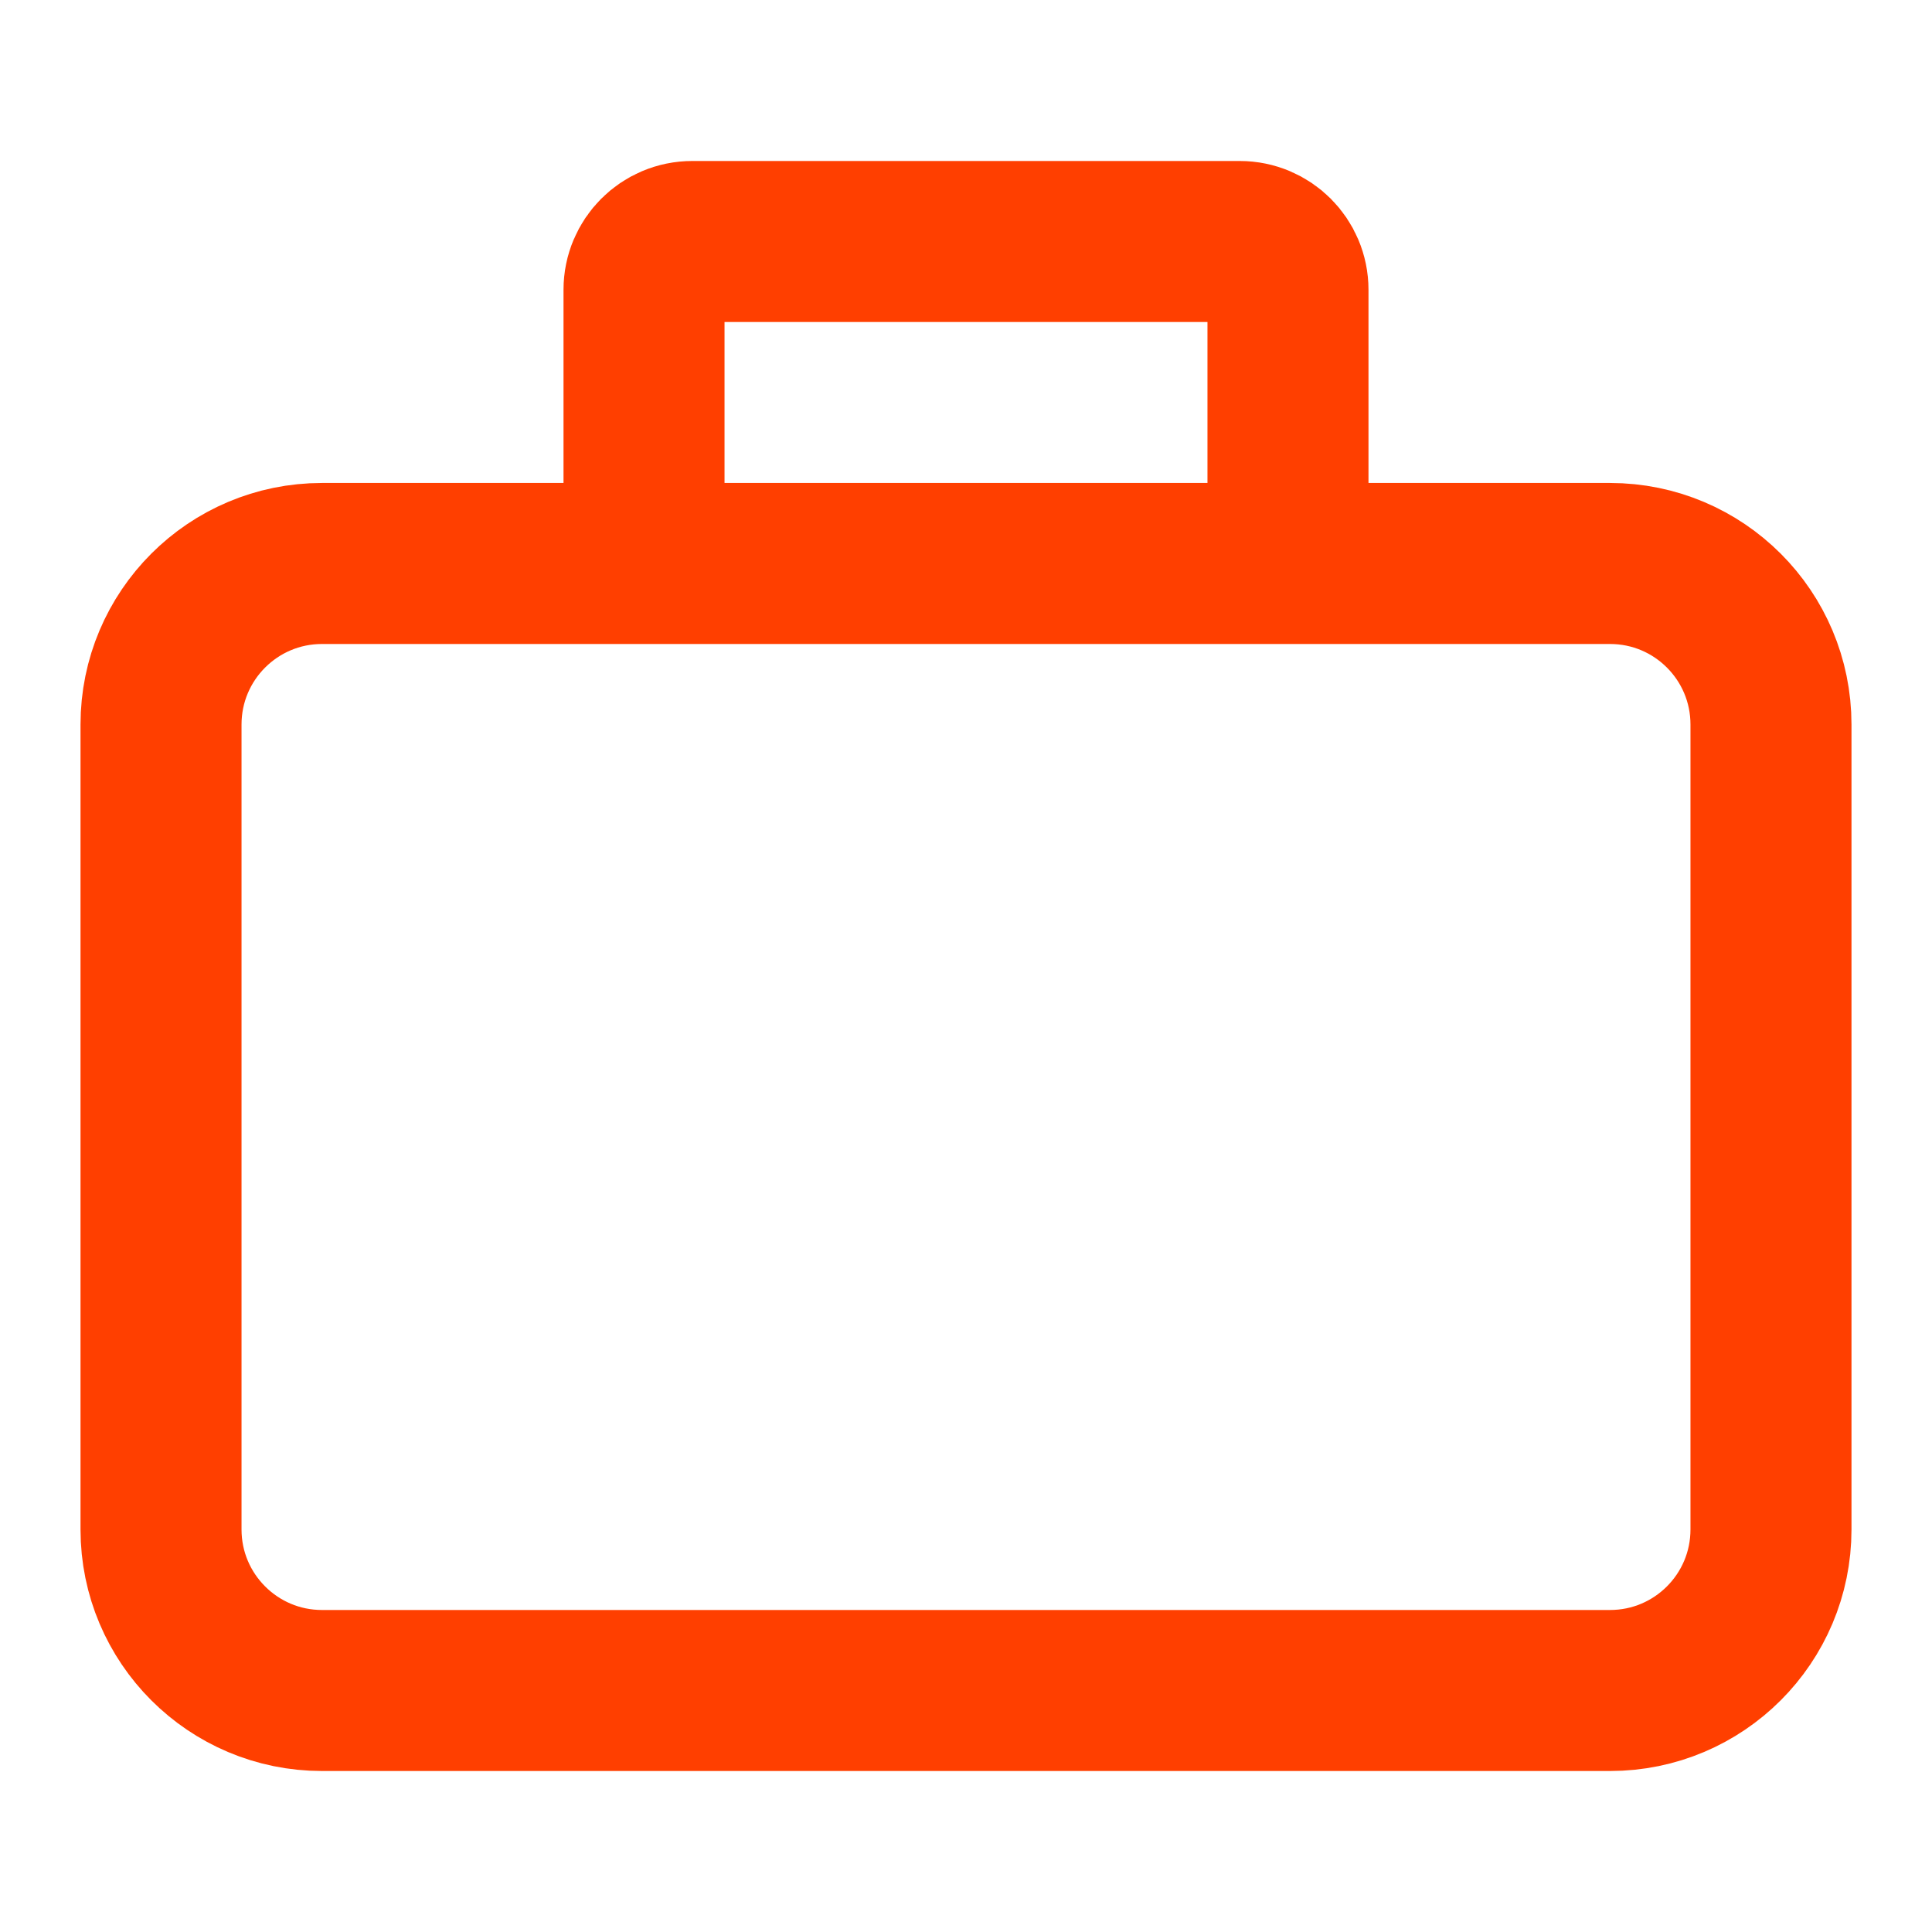
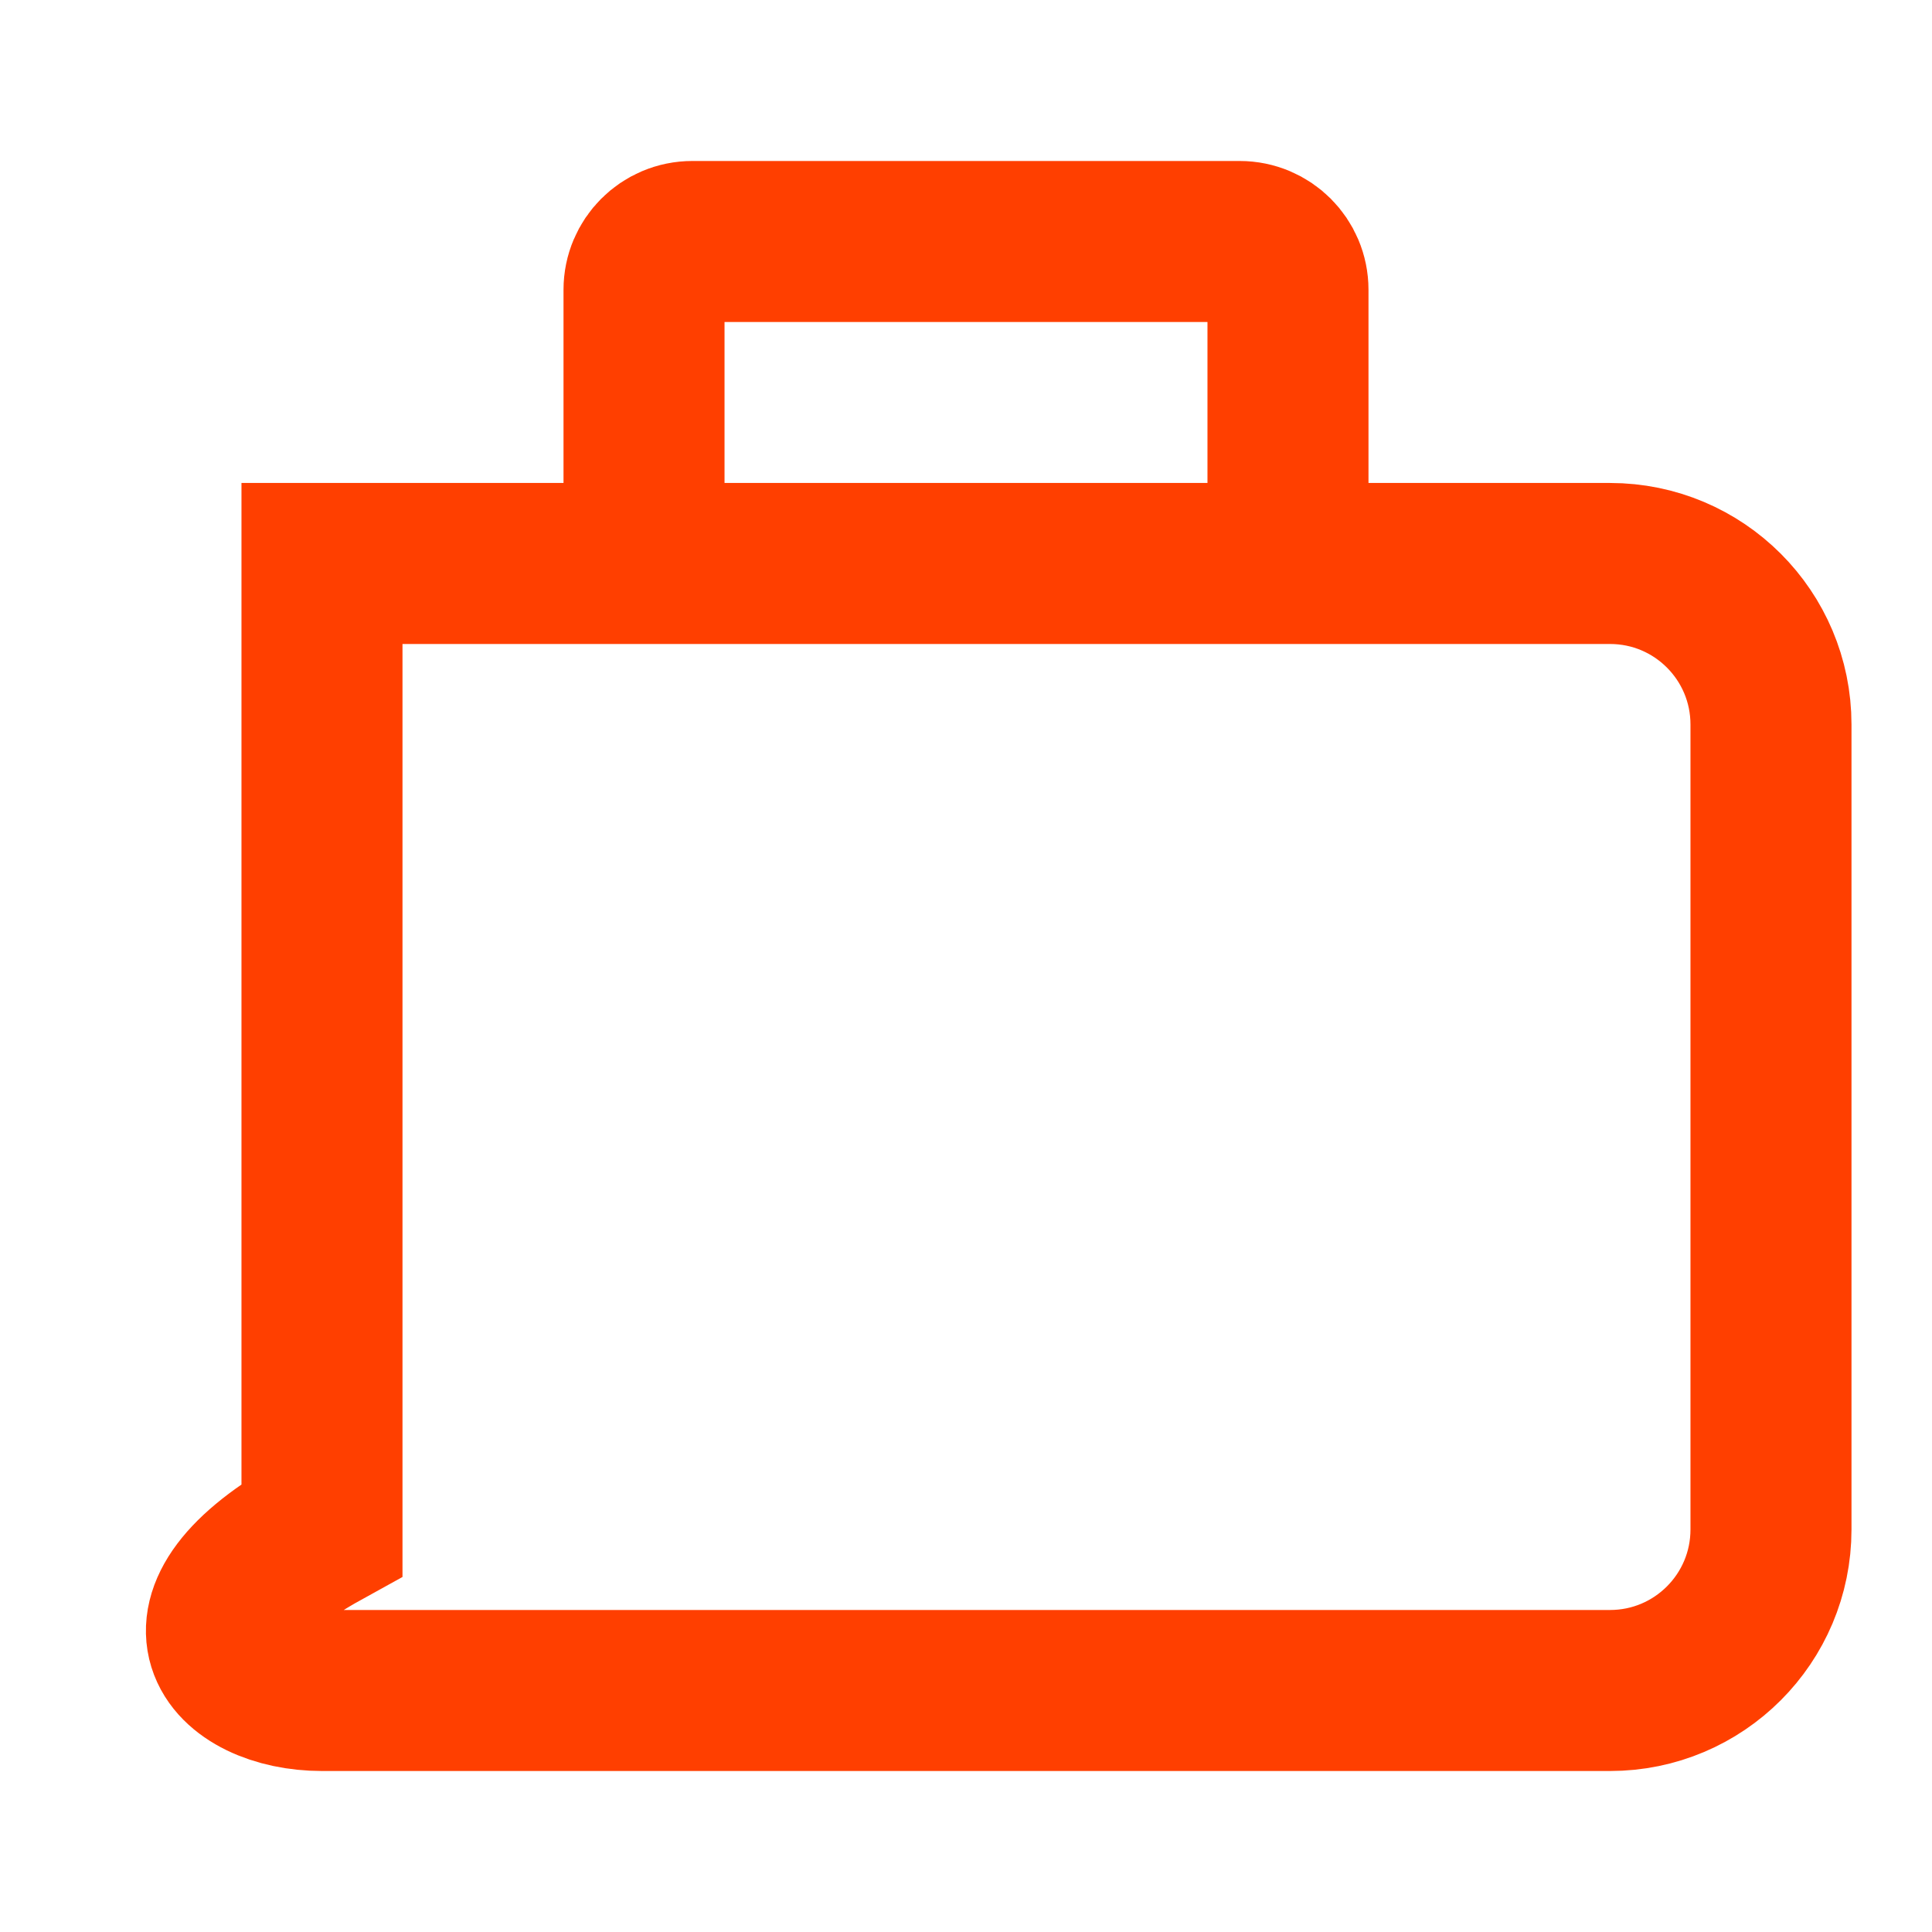
<svg xmlns="http://www.w3.org/2000/svg" width="32" height="32" viewBox="0 0 32 32" fill="none">
-   <path d="M10.667 9.333H5.333C3.861 9.333 2.667 10.527 2.667 12V25.333C2.667 26.806 3.861 28 5.333 28H26.667C28.14 28 29.333 26.806 29.333 25.333V12C29.333 10.527 28.14 9.333 26.667 9.333H21.333M10.667 9.333V4.8C10.667 4.358 11.025 4 11.467 4H20.533C20.975 4 21.333 4.358 21.333 4.8V9.333M10.667 9.333H21.333" stroke="#FF3F00" stroke-width="2.667" />
+   <path d="M10.667 9.333H5.333V25.333C2.667 26.806 3.861 28 5.333 28H26.667C28.14 28 29.333 26.806 29.333 25.333V12C29.333 10.527 28.14 9.333 26.667 9.333H21.333M10.667 9.333V4.8C10.667 4.358 11.025 4 11.467 4H20.533C20.975 4 21.333 4.358 21.333 4.8V9.333M10.667 9.333H21.333" stroke="#FF3F00" stroke-width="2.667" />
</svg>